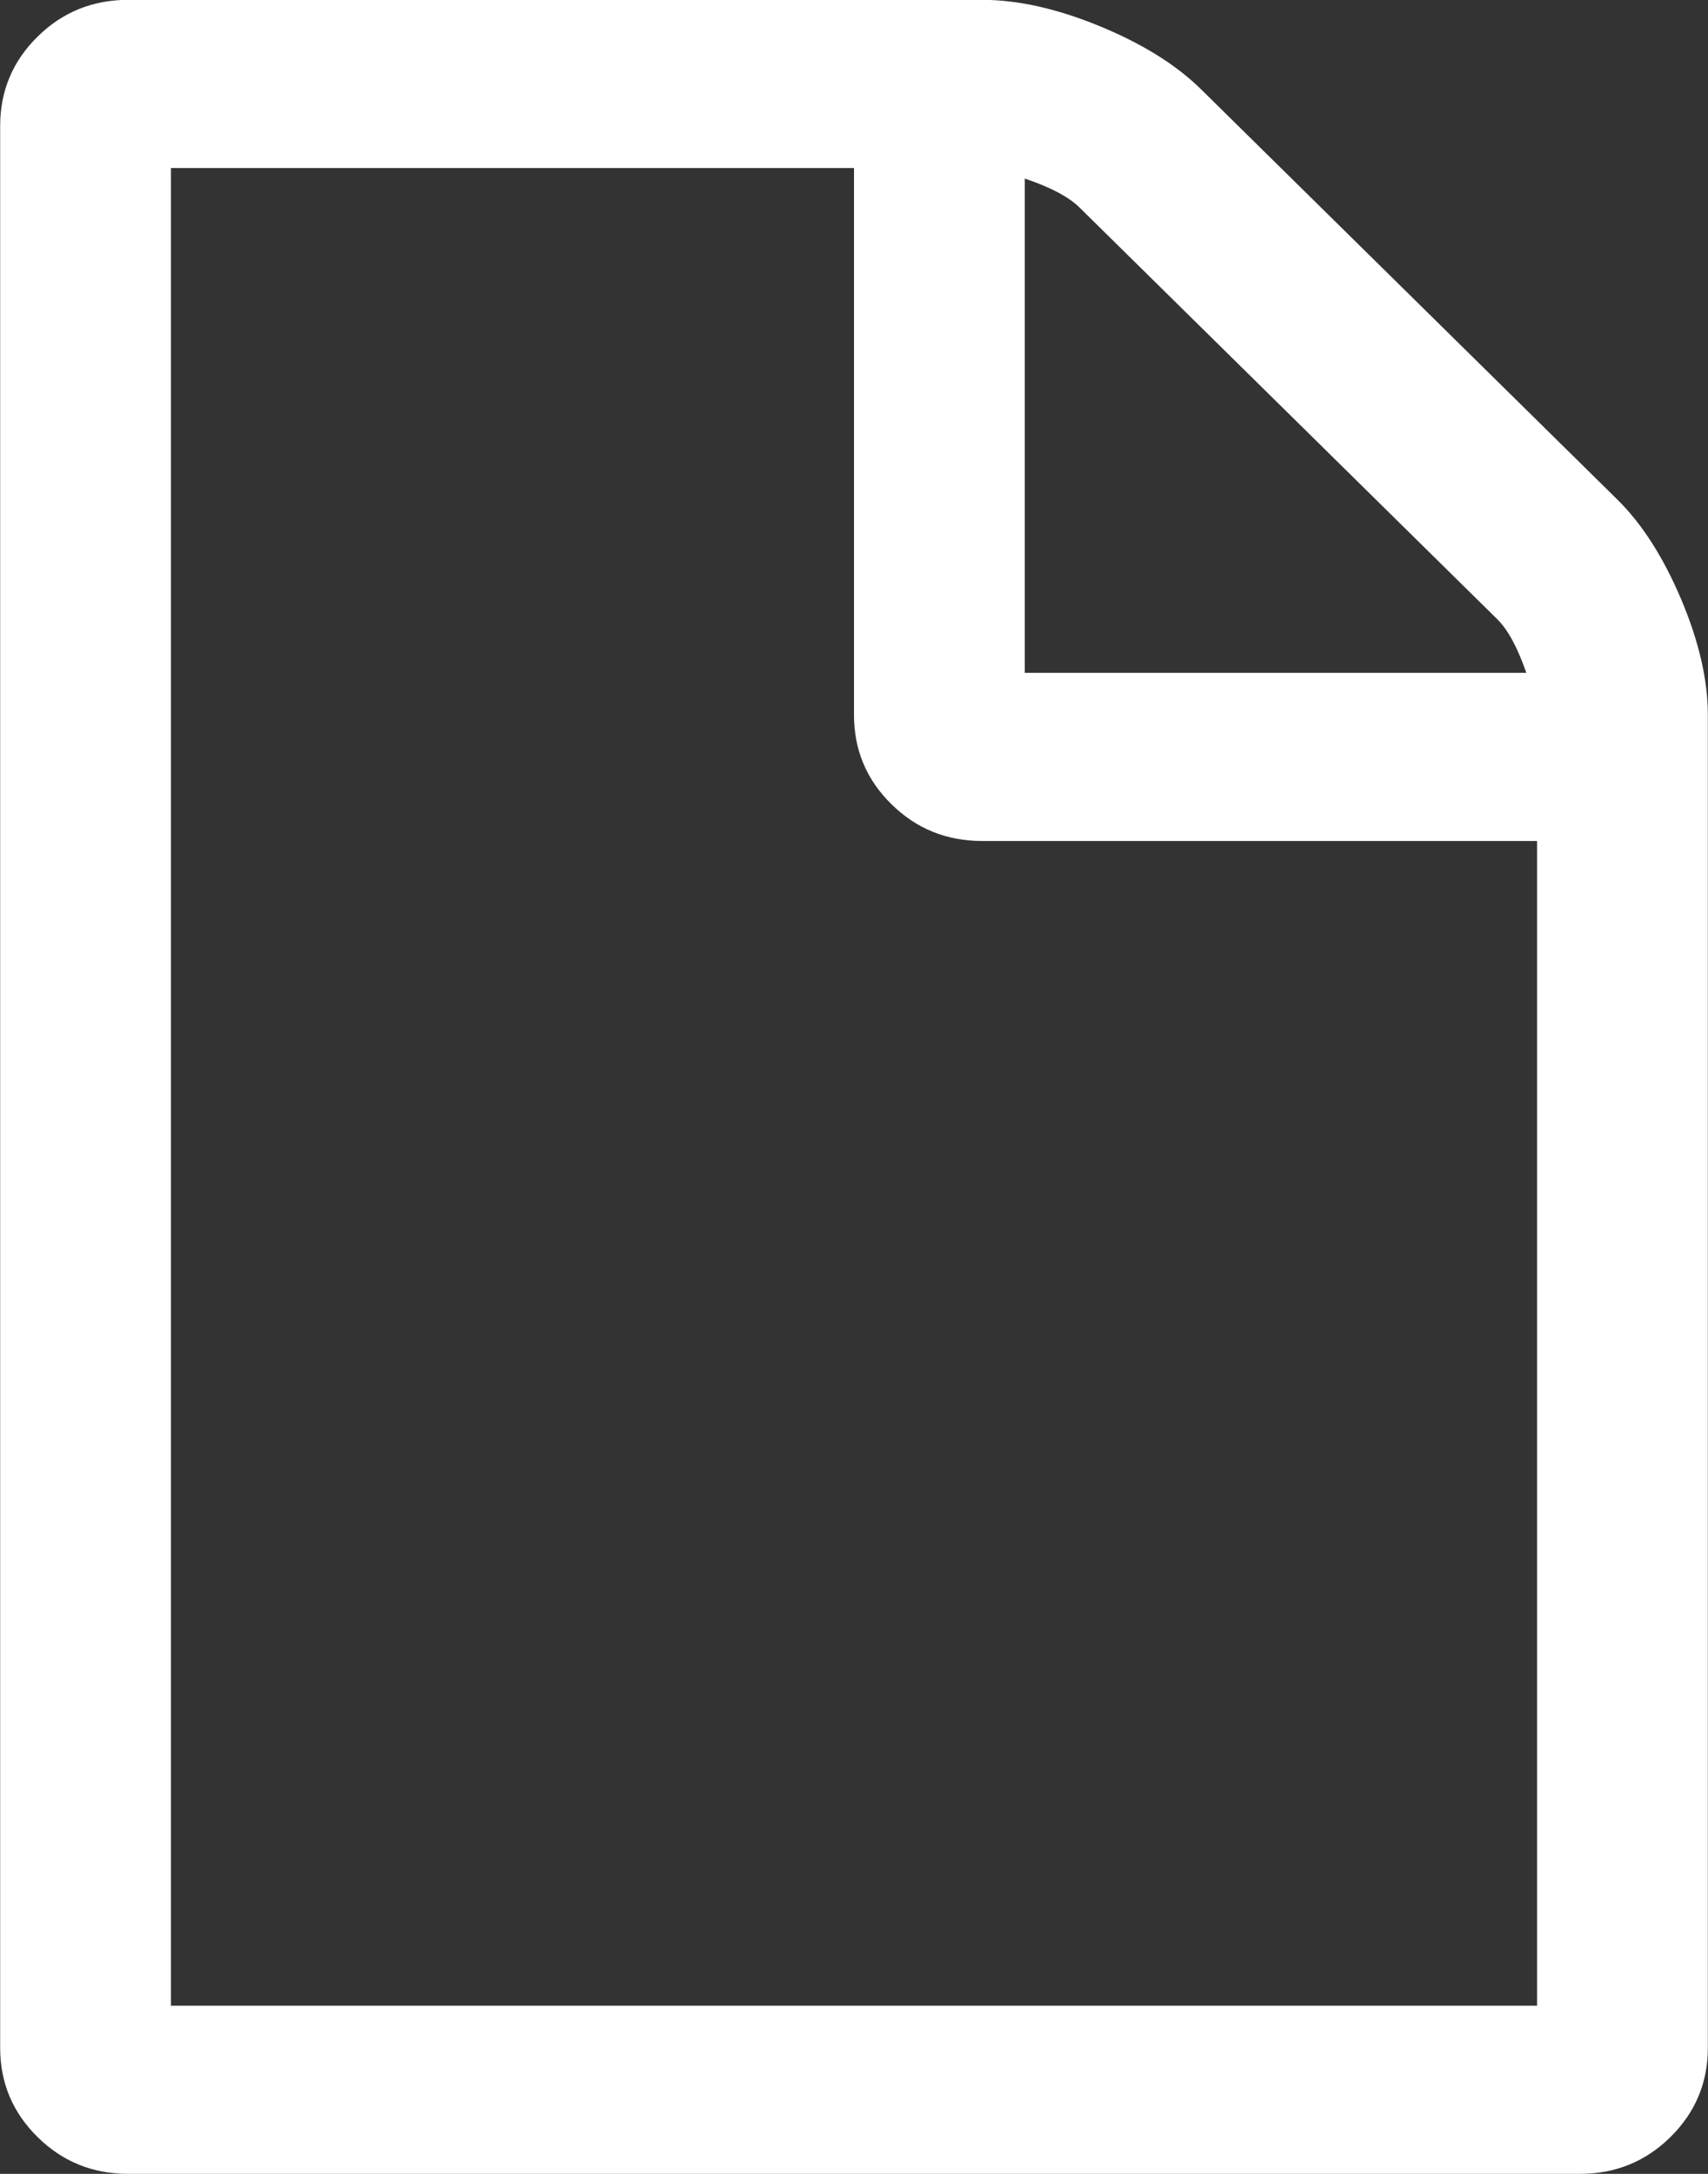
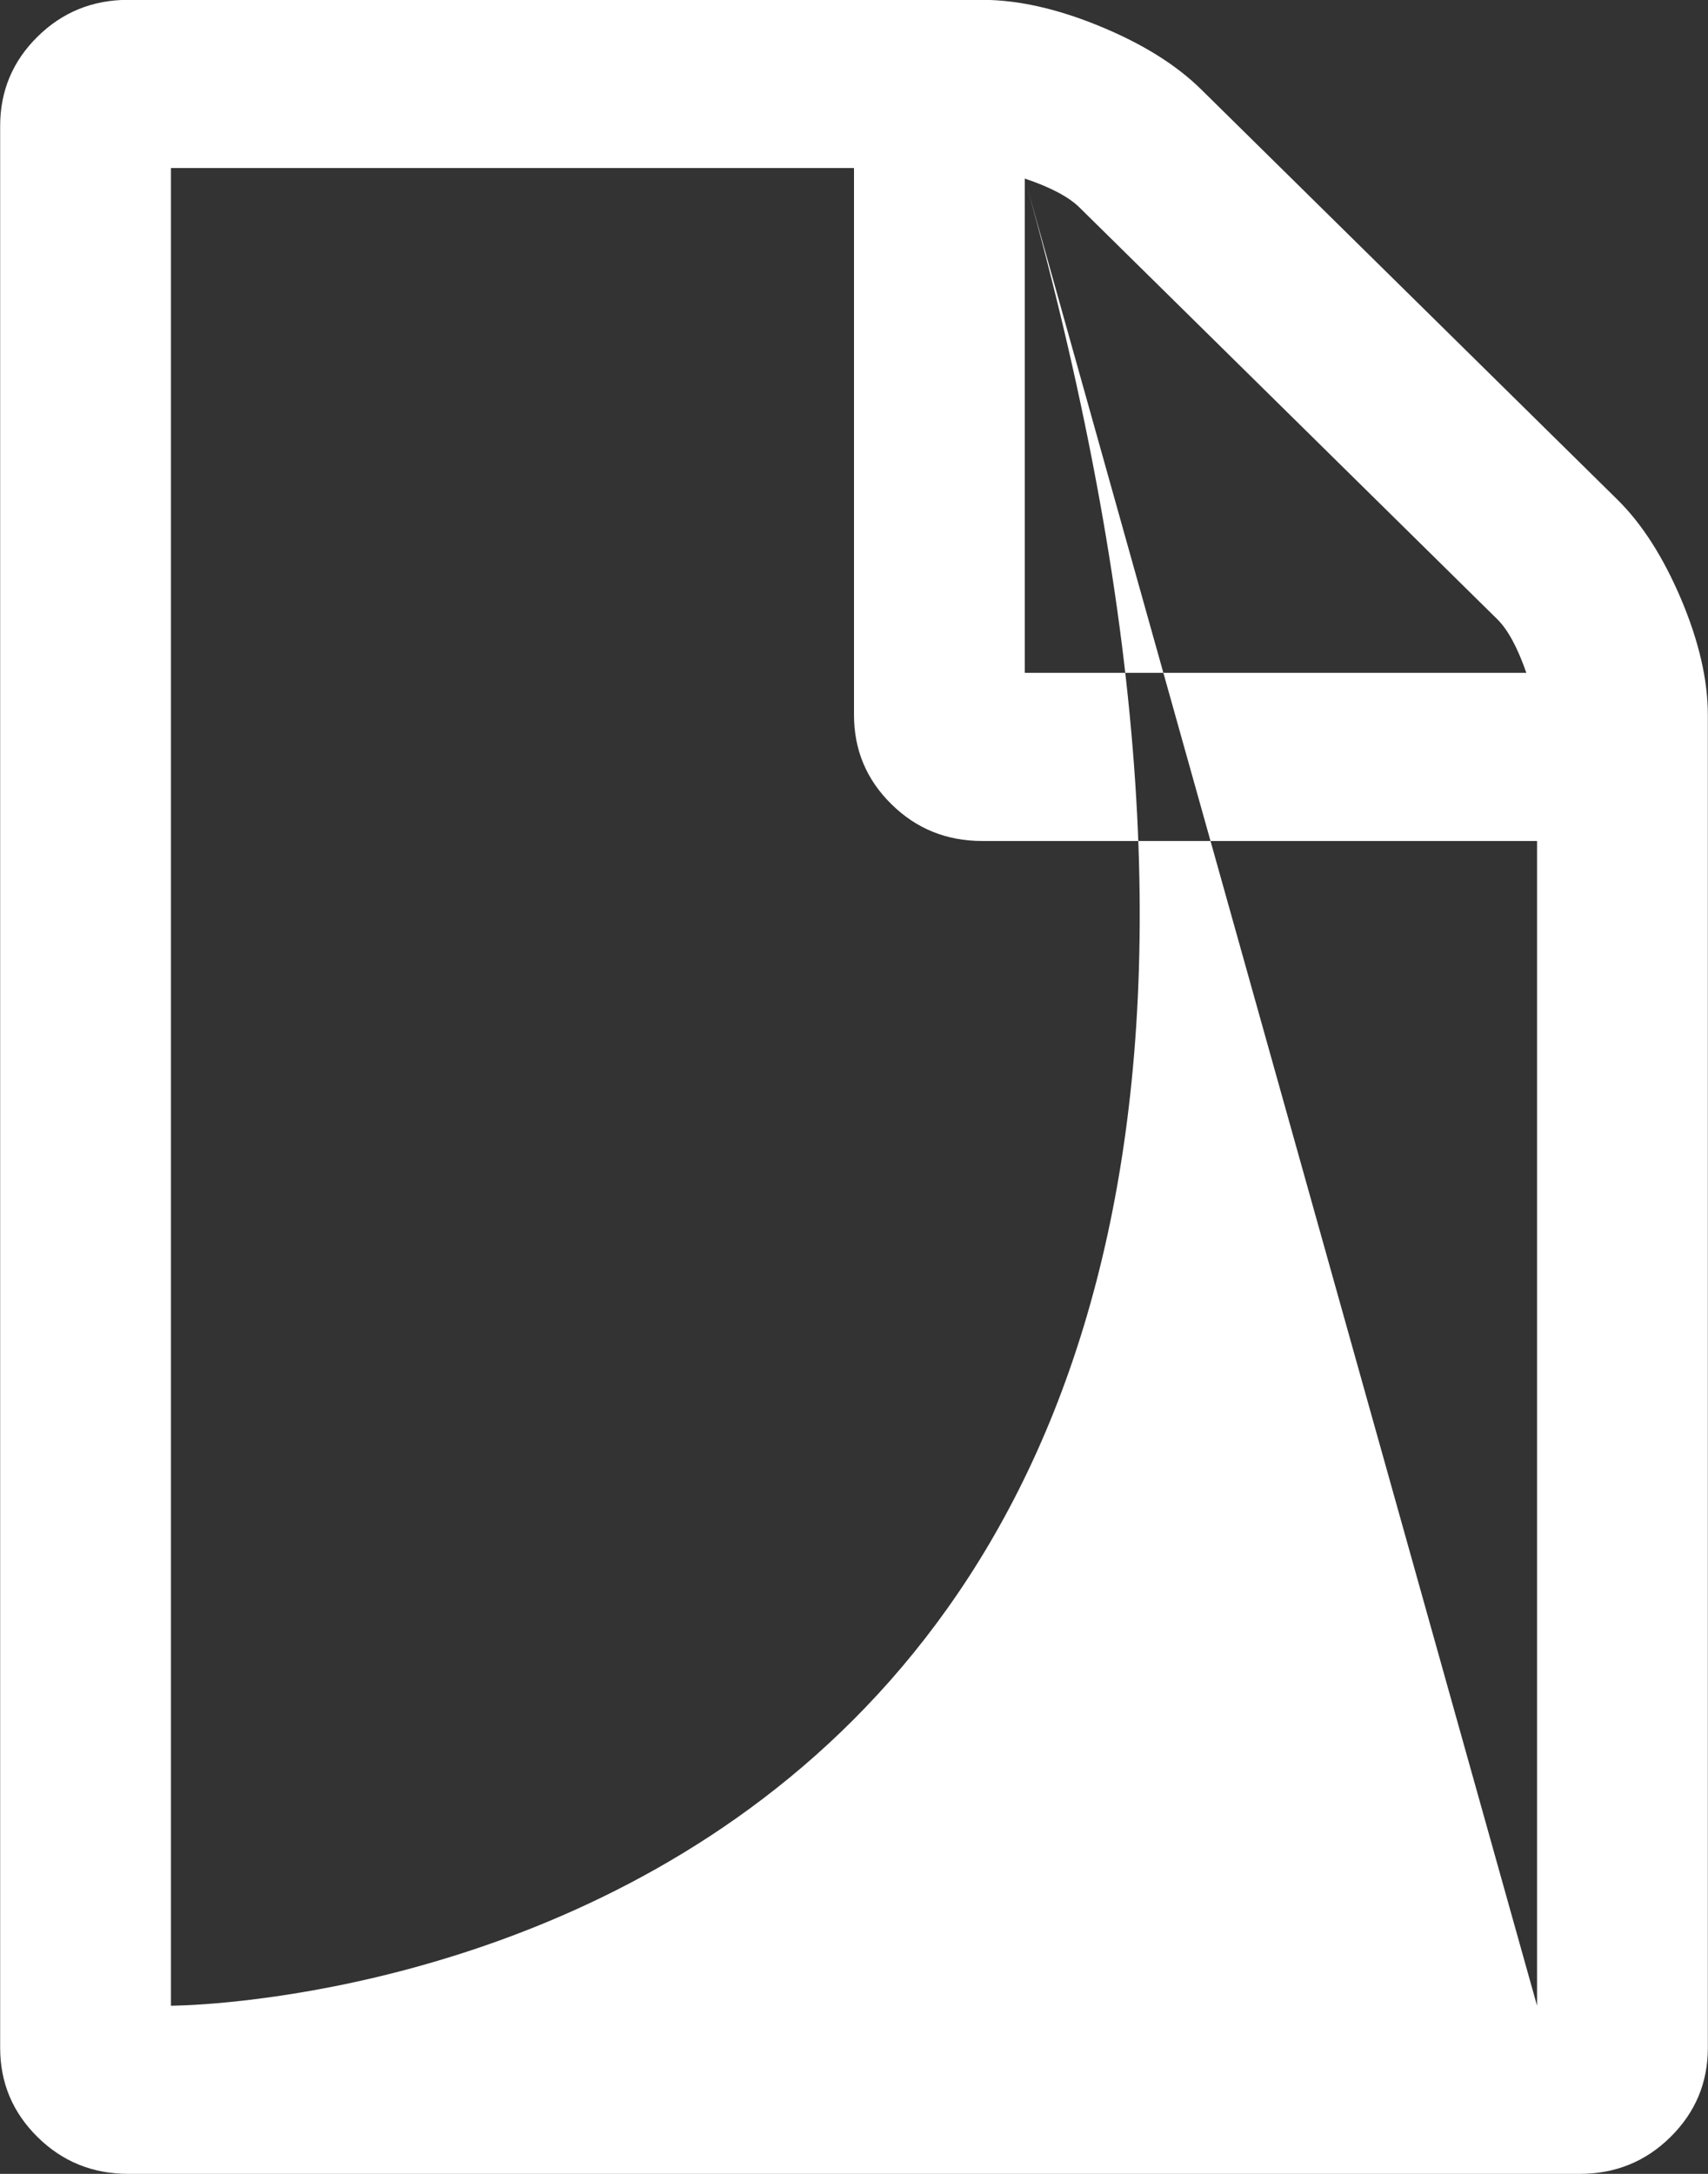
<svg xmlns="http://www.w3.org/2000/svg" preserveAspectRatio="xMidYMid" width="11" height="14" viewBox="0 0 11 14">
  <rect x="0" y="0" width="11" height="14" fill="#333333" stroke="none" />
  <defs>
    <style>

      .cls-2 {
        fill: #ffffff;
      }
    </style>
  </defs>
-   <path d="M10.827,3.859 C10.712,3.588 10.575,3.373 10.414,3.215 C10.414,3.215 7.734,0.574 7.734,0.574 C7.573,0.416 7.356,0.281 7.081,0.168 C6.806,0.055 6.554,-0.001 6.325,-0.001 C6.325,-0.001 0.826,-0.001 0.826,-0.001 C0.597,-0.001 0.402,0.078 0.242,0.236 C0.082,0.393 0.001,0.586 0.001,0.811 C0.001,0.811 0.001,13.188 0.001,13.188 C0.001,13.414 0.082,13.605 0.242,13.763 C0.402,13.921 0.597,14.000 0.826,14.000 C0.826,14.000 10.174,14.000 10.174,14.000 C10.403,14.000 10.598,13.921 10.758,13.763 C10.918,13.605 10.999,13.414 10.999,13.188 C10.999,13.188 10.999,4.604 10.999,4.604 C10.999,4.378 10.941,4.129 10.827,3.859 ZM6.600,1.150 C6.766,1.206 6.883,1.268 6.952,1.336 C6.952,1.336 9.641,3.986 9.641,3.986 C9.710,4.053 9.773,4.169 9.830,4.333 C9.830,4.333 6.600,4.333 6.600,4.333 C6.600,4.333 6.600,1.150 6.600,1.150 ZM9.899,12.917 C9.899,12.917 1.101,12.917 1.101,12.917 C1.101,12.917 1.101,1.082 1.101,1.082 C1.101,1.082 5.500,1.082 5.500,1.082 C5.500,1.082 5.500,4.604 5.500,4.604 C5.500,4.829 5.580,5.021 5.741,5.179 C5.901,5.337 6.096,5.416 6.325,5.416 C6.325,5.416 9.899,5.416 9.899,5.416 C9.899,5.416 9.899,12.917 9.899,12.917 Z" id="path-1" class="cls-2" fill-rule="evenodd" />
+   <path d="M10.827,3.859 C10.712,3.588 10.575,3.373 10.414,3.215 C10.414,3.215 7.734,0.574 7.734,0.574 C7.573,0.416 7.356,0.281 7.081,0.168 C6.806,0.055 6.554,-0.001 6.325,-0.001 C6.325,-0.001 0.826,-0.001 0.826,-0.001 C0.597,-0.001 0.402,0.078 0.242,0.236 C0.082,0.393 0.001,0.586 0.001,0.811 C0.001,0.811 0.001,13.188 0.001,13.188 C0.001,13.414 0.082,13.605 0.242,13.763 C0.402,13.921 0.597,14.000 0.826,14.000 C0.826,14.000 10.174,14.000 10.174,14.000 C10.403,14.000 10.598,13.921 10.758,13.763 C10.918,13.605 10.999,13.414 10.999,13.188 C10.999,13.188 10.999,4.604 10.999,4.604 C10.999,4.378 10.941,4.129 10.827,3.859 ZM6.600,1.150 C6.766,1.206 6.883,1.268 6.952,1.336 C6.952,1.336 9.641,3.986 9.641,3.986 C9.710,4.053 9.773,4.169 9.830,4.333 C9.830,4.333 6.600,4.333 6.600,4.333 C6.600,4.333 6.600,1.150 6.600,1.150 ZC9.899,12.917 1.101,12.917 1.101,12.917 C1.101,12.917 1.101,1.082 1.101,1.082 C1.101,1.082 5.500,1.082 5.500,1.082 C5.500,1.082 5.500,4.604 5.500,4.604 C5.500,4.829 5.580,5.021 5.741,5.179 C5.901,5.337 6.096,5.416 6.325,5.416 C6.325,5.416 9.899,5.416 9.899,5.416 C9.899,5.416 9.899,12.917 9.899,12.917 Z" id="path-1" class="cls-2" fill-rule="evenodd" />
</svg>